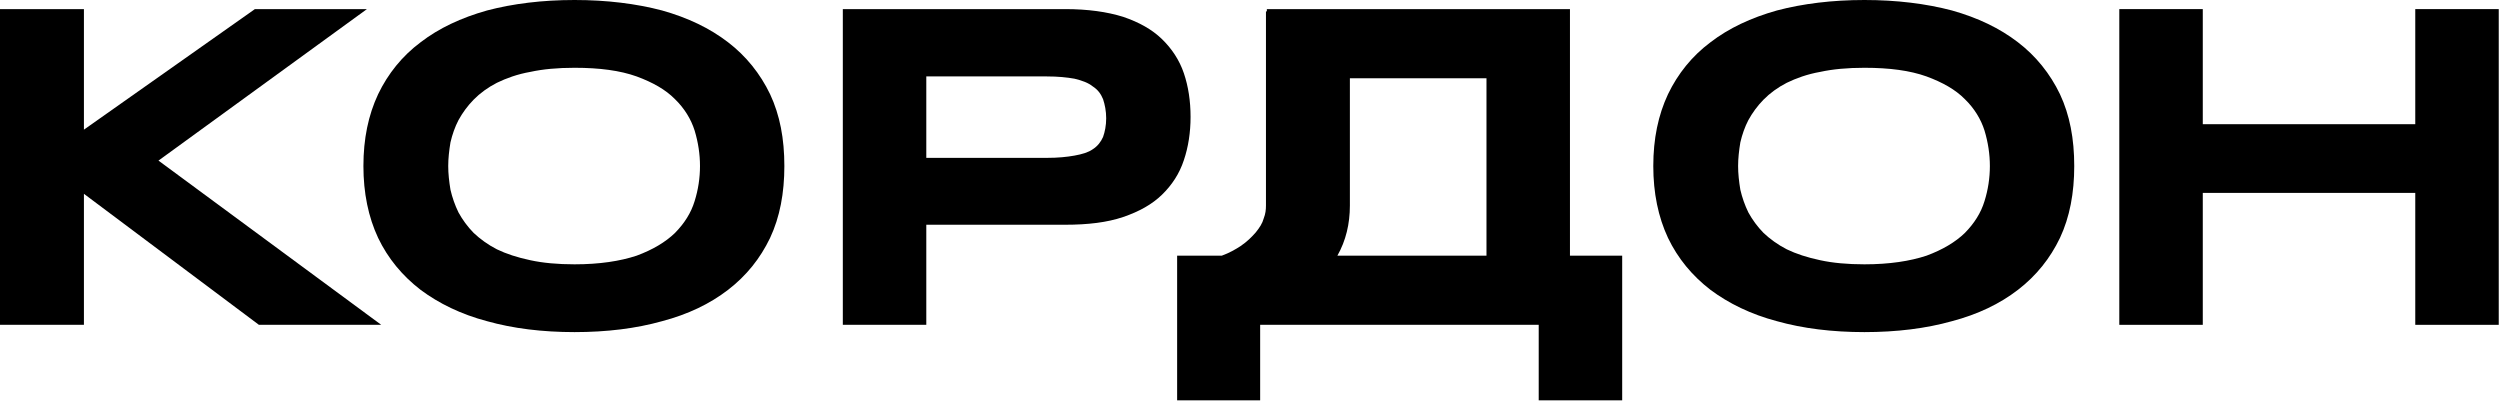
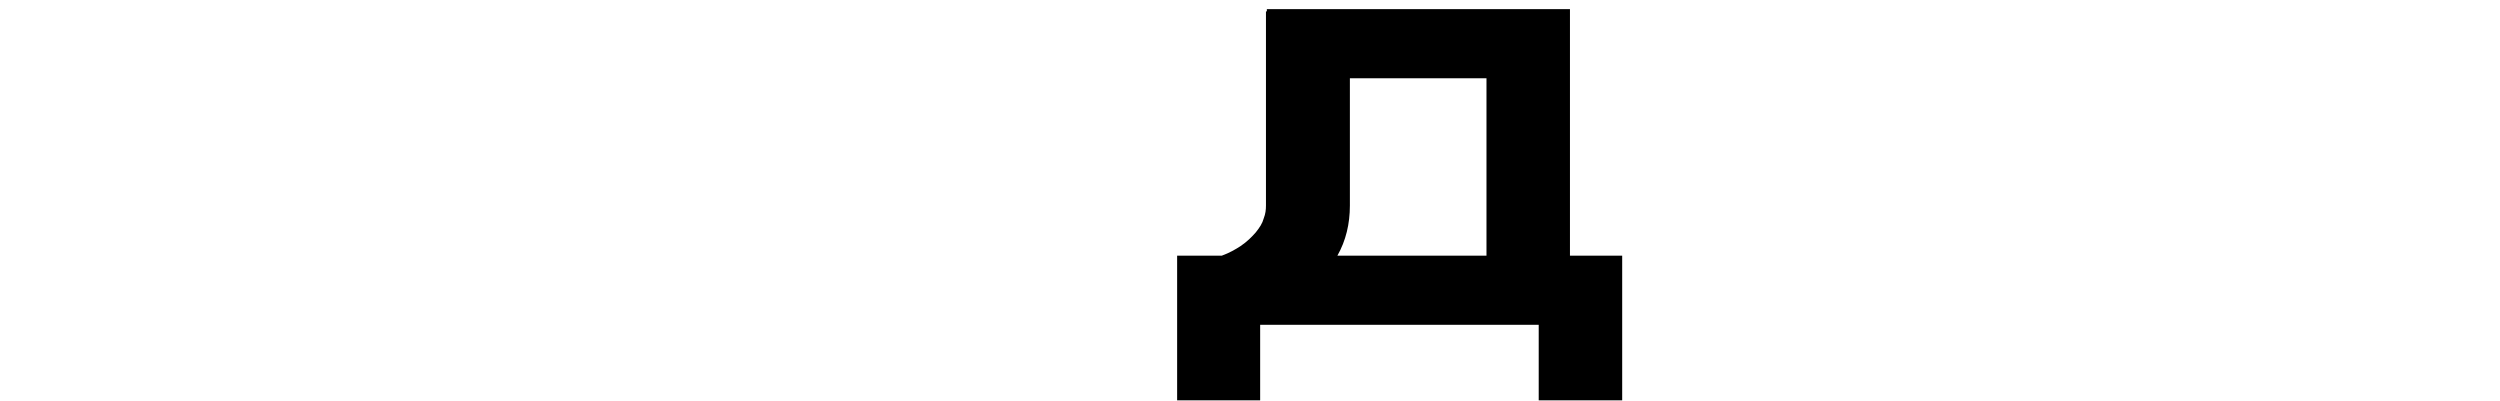
<svg xmlns="http://www.w3.org/2000/svg" width="822" height="132" viewBox="0 0 822 132" fill="none">
-   <path d="M52.105 52.804L125.346 106.804H85.13L27.594 63.724V106.804H0V2.992H27.594V42.632L83.809 2.992H120.649L52.105 52.804Z" fill="black" />
-   <path d="M253.202 30.964C256.432 37.845 257.899 45.624 257.899 54.599C257.899 63.424 256.432 71.352 253.202 78.233C249.973 84.965 245.423 90.649 239.406 95.286C233.388 99.923 226.196 103.364 217.683 105.608C209.17 108.001 199.483 109.198 188.915 109.198C178.347 109.198 168.66 108.001 160.147 105.608C151.634 103.364 144.295 99.774 138.277 95.286C132.26 90.649 127.563 84.965 124.334 78.233C121.105 71.352 119.49 63.424 119.49 54.599C119.49 45.624 121.105 37.845 124.334 30.964C127.563 24.233 132.26 18.399 138.277 13.912C144.295 9.274 151.634 5.834 160.147 3.44C168.66 1.197 178.347 0 188.915 0C199.483 0 209.17 1.197 217.683 3.44C226.196 5.834 233.388 9.274 239.406 13.912C245.277 18.399 249.973 24.233 253.202 30.964ZM228.397 66.117C229.572 62.377 230.159 58.488 230.159 54.599C230.159 50.71 229.572 46.82 228.397 42.931C227.223 39.191 225.022 35.601 221.939 32.61C218.857 29.468 214.601 27.075 209.317 25.13C203.886 23.186 197.134 22.288 188.915 22.288C183.337 22.288 178.494 22.737 174.384 23.635C170.128 24.383 166.458 25.729 163.376 27.225C160.44 28.721 157.798 30.665 155.744 32.759C153.689 34.853 152.074 37.097 150.753 39.491C149.579 41.734 148.698 44.277 148.111 46.82C147.671 49.513 147.377 52.056 147.377 54.599C147.377 57.142 147.671 59.685 148.111 62.377C148.698 64.92 149.579 67.463 150.753 69.856C152.074 72.25 153.689 74.494 155.744 76.588C157.798 78.532 160.44 80.477 163.376 81.973C166.458 83.469 170.128 84.665 174.384 85.563C178.494 86.46 183.337 86.909 188.915 86.909C197.134 86.909 203.886 85.862 209.317 84.067C214.601 82.123 218.857 79.58 221.939 76.588C225.022 73.447 227.223 70.006 228.397 66.117Z" fill="black" />
-   <path d="M389.255 24.083C390.723 28.421 391.457 33.208 391.457 38.444C391.457 43.529 390.723 48.316 389.255 52.654C387.787 57.142 385.292 60.881 382.063 64.023C378.834 67.164 374.578 69.557 369.294 71.352C364.01 73.147 357.699 73.895 350.213 73.895H304.566V106.804H277.119V2.992H350.213C357.699 2.992 364.01 3.889 369.294 5.535C374.578 7.33 378.834 9.723 382.063 12.864C385.292 16.006 387.787 19.745 389.255 24.083ZM362.689 45.025C363.276 43.38 363.716 41.286 363.716 38.892C363.716 36.499 363.276 34.405 362.689 32.61C361.955 30.815 360.928 29.468 359.313 28.421C357.845 27.225 355.79 26.477 353.295 25.878C350.8 25.43 347.865 25.13 344.195 25.13H304.566V51.906H344.195C347.865 51.906 350.8 51.607 353.295 51.158C355.79 50.71 357.845 50.111 359.313 49.064C360.928 48.017 361.955 46.671 362.689 45.025Z" fill="black" />
  <path d="M516.202 84.067H533.375V131.635H505.928V106.804H414.34V131.635H387.04V84.067H401.717C404.213 83.17 406.267 81.973 407.882 80.926C410.084 79.43 411.551 77.934 412.872 76.438C414.193 74.793 415.074 73.447 415.514 71.801C416.101 70.305 416.248 68.959 416.248 67.613V3.74H416.542V2.992H516.202V84.067ZM488.755 84.067V25.729H443.842V67.613C443.842 73.596 442.521 79.131 439.732 84.067H488.755Z" fill="black" />
-   <path d="M677.315 30.964C680.544 37.845 682.011 45.624 682.011 54.599C682.011 63.424 680.544 71.352 677.315 78.233C674.086 84.965 669.535 90.649 663.518 95.286C657.5 99.923 650.308 103.364 641.795 105.608C633.282 108.001 623.595 109.198 613.027 109.198C602.459 109.198 592.772 108.001 584.259 105.608C575.746 103.364 568.407 99.774 562.389 95.286C556.372 90.649 551.675 84.965 548.446 78.233C545.217 71.352 543.602 63.424 543.602 54.599C543.602 45.624 545.217 37.845 548.446 30.964C551.675 24.233 556.372 18.399 562.389 13.912C568.407 9.274 575.746 5.834 584.259 3.44C592.772 1.197 602.459 0 613.027 0C623.595 0 633.282 1.197 641.795 3.44C650.308 5.834 657.5 9.274 663.518 13.912C669.389 18.399 674.086 24.233 677.315 30.964ZM652.51 66.117C653.684 62.377 654.271 58.488 654.271 54.599C654.271 50.71 653.684 46.82 652.51 42.931C651.335 39.191 649.134 35.601 646.051 32.61C642.969 29.468 638.713 27.075 633.429 25.13C627.998 23.186 621.246 22.288 613.027 22.288C607.449 22.288 602.606 22.737 598.496 23.635C594.24 24.383 590.57 25.729 587.488 27.225C584.552 28.721 581.911 30.665 579.856 32.759C577.801 34.853 576.186 37.097 574.865 39.491C573.691 41.734 572.81 44.277 572.223 46.82C571.783 49.513 571.489 52.056 571.489 54.599C571.489 57.142 571.783 59.685 572.223 62.377C572.81 64.92 573.691 67.463 574.865 69.856C576.186 72.25 577.801 74.494 579.856 76.588C581.911 78.532 584.552 80.477 587.488 81.973C590.57 83.469 594.24 84.665 598.496 85.563C602.606 86.46 607.449 86.909 613.027 86.909C621.246 86.909 627.998 85.862 633.429 84.067C638.713 82.123 642.969 79.58 646.051 76.588C649.134 73.447 651.335 70.006 652.51 66.117Z" fill="black" />
-   <path d="M794.14 2.992H821.587V106.804H794.14V63.424H724.275V106.804H696.828V2.992H724.275V40.837H794.14V2.992Z" fill="black" />
</svg>